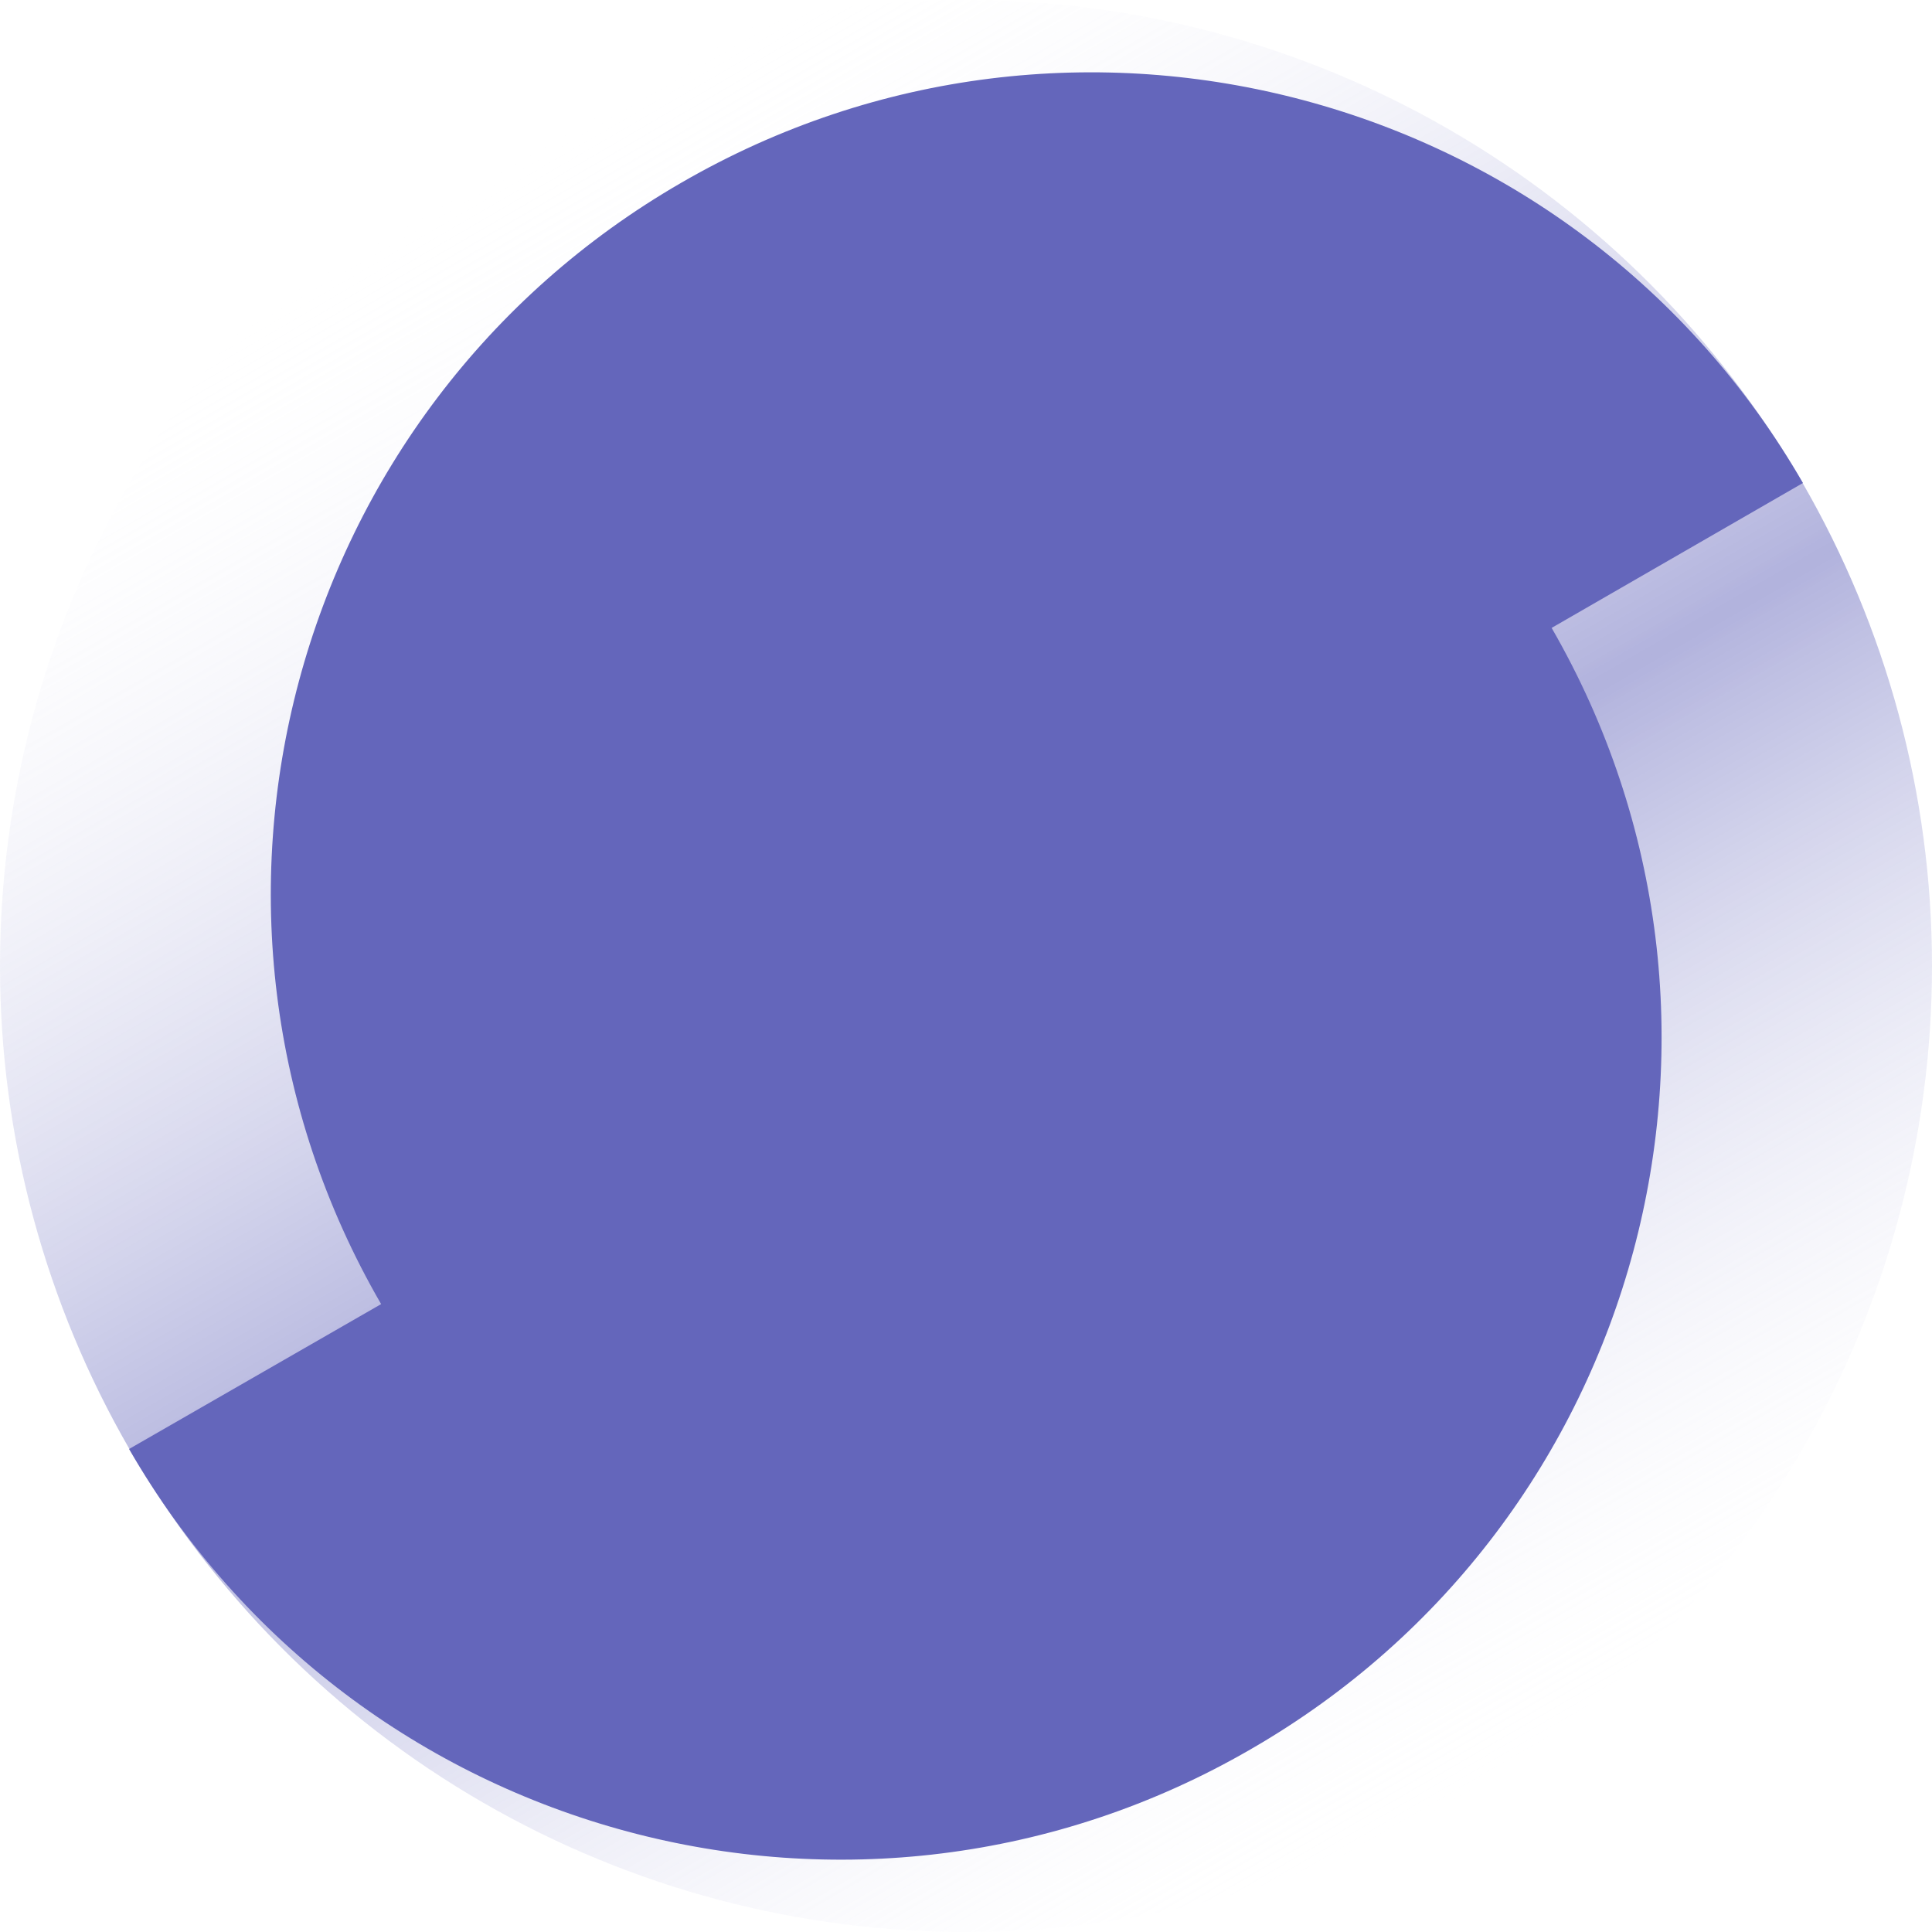
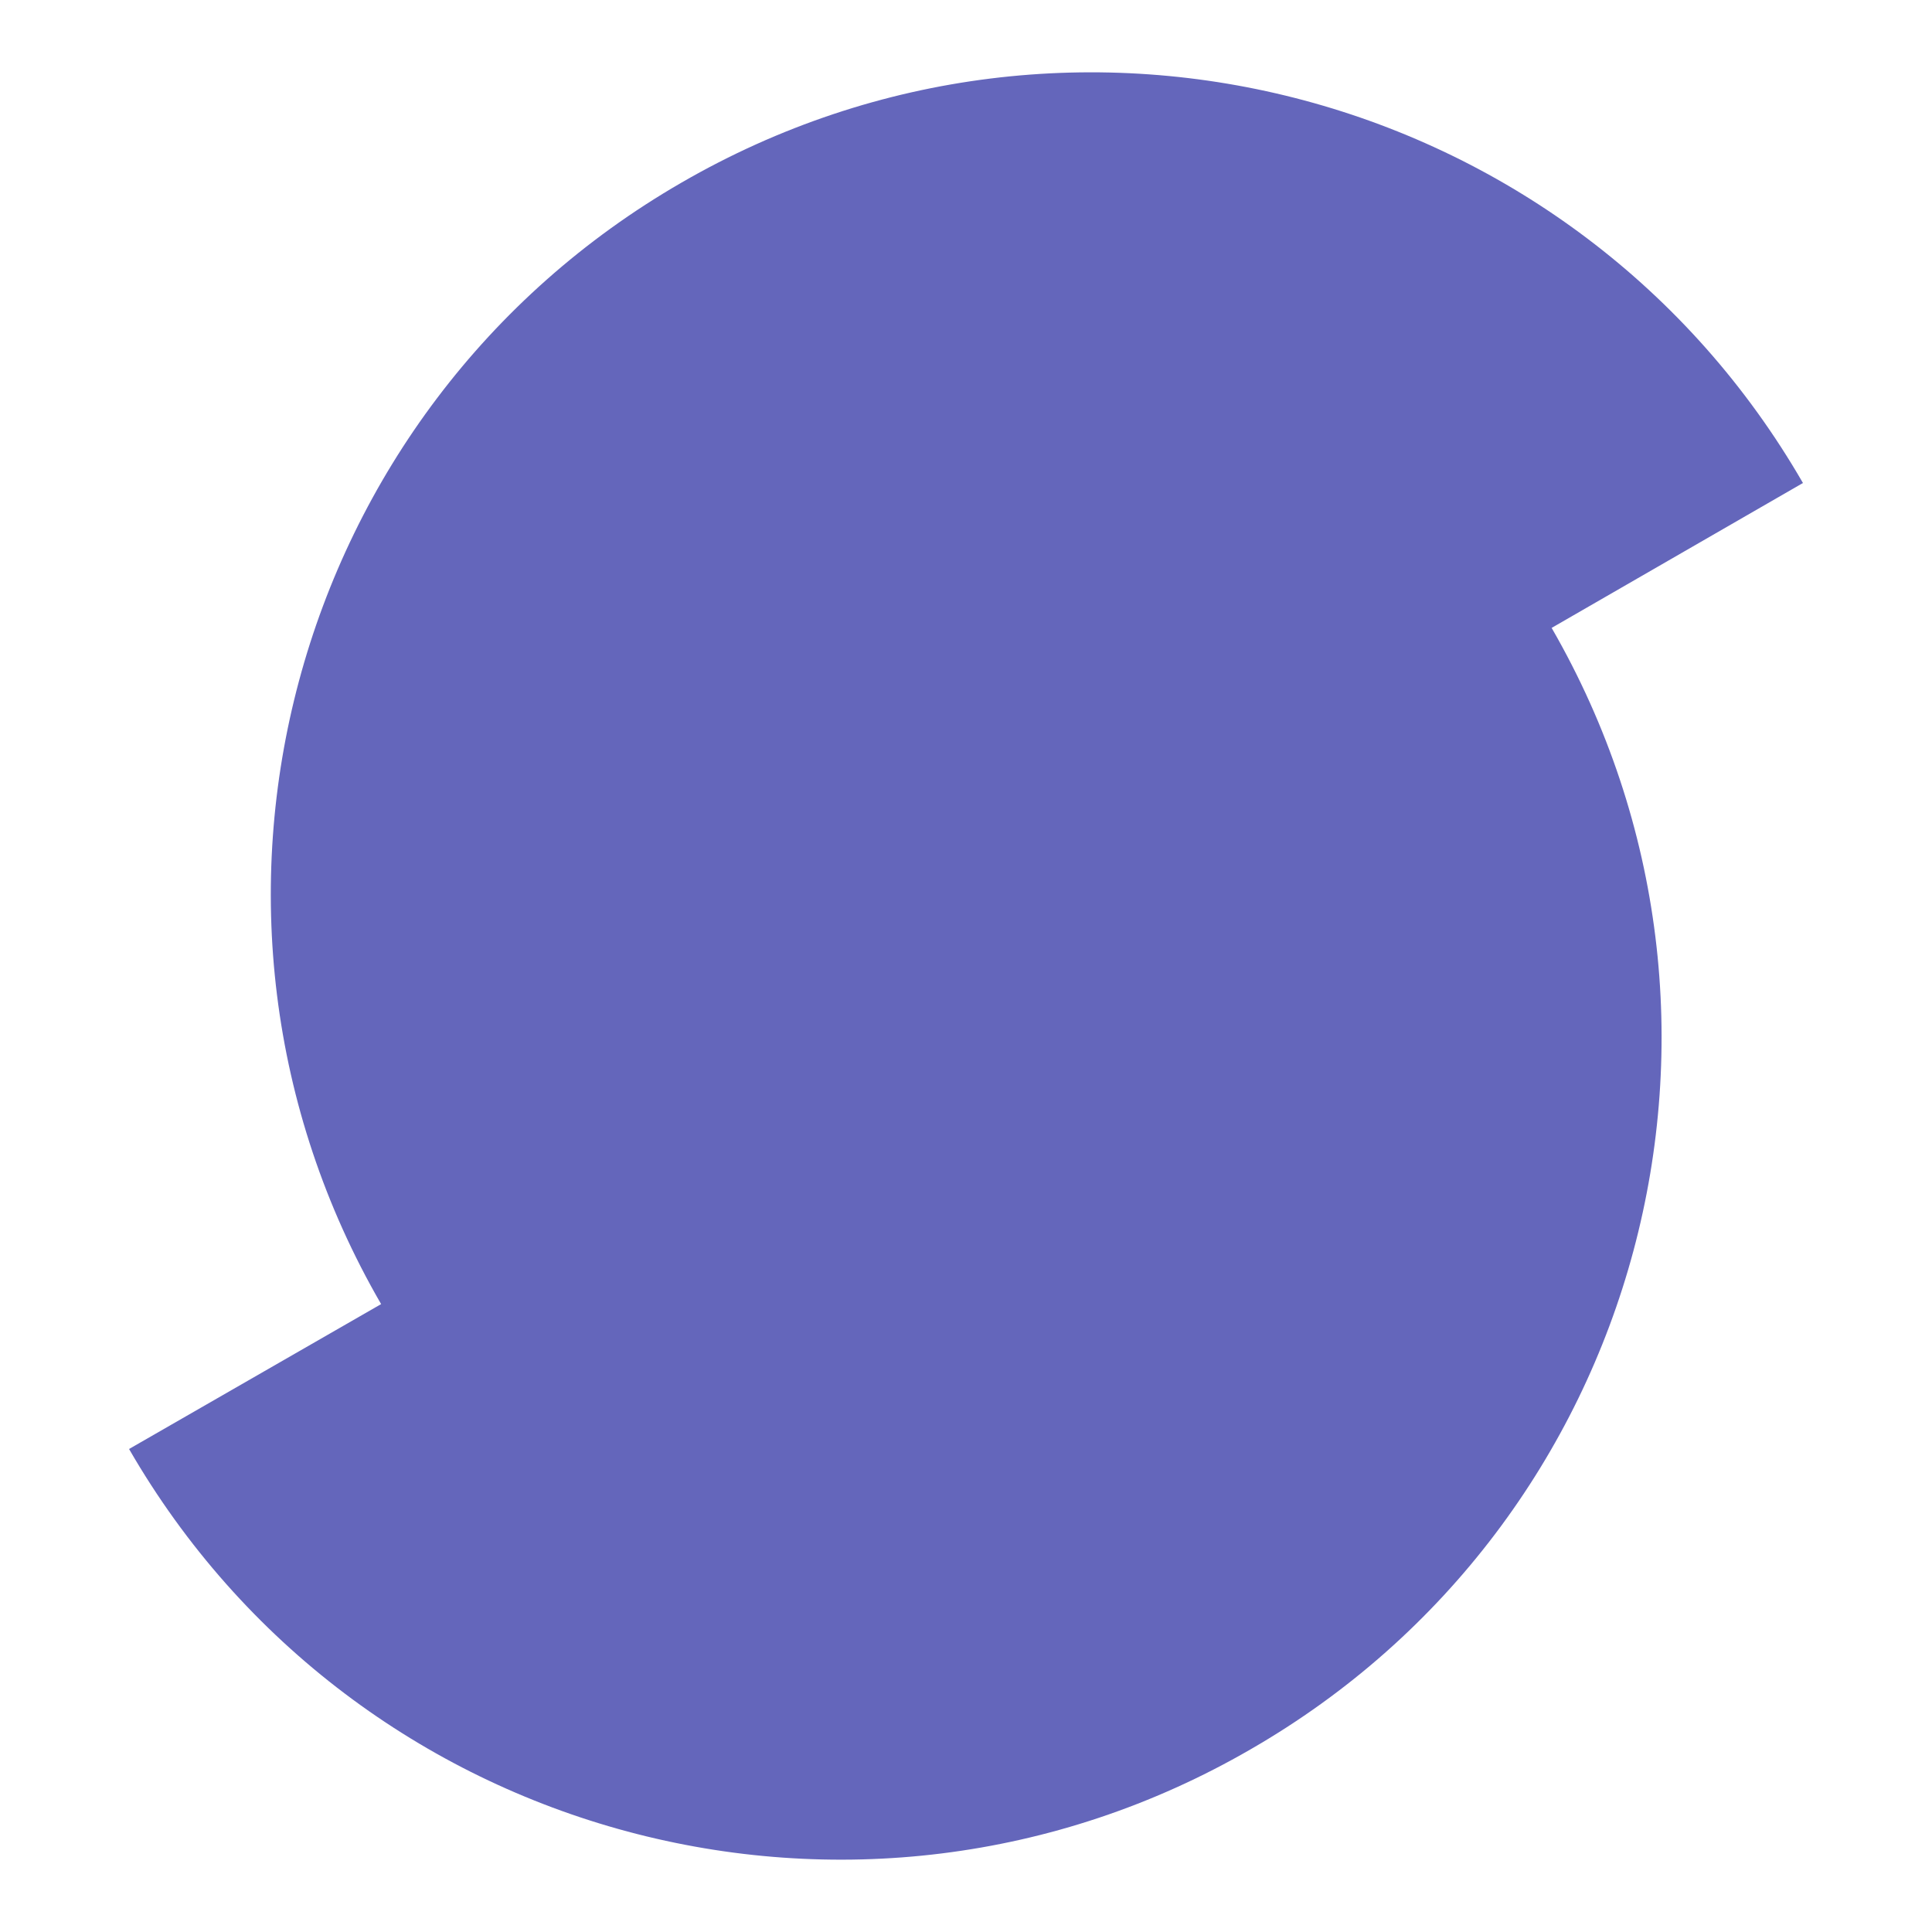
<svg xmlns="http://www.w3.org/2000/svg" width="1em" height="1em" viewBox="0 0 256 256">
  <defs>
    <linearGradient id="SVGglGbQzbY" x1="75.094%" x2="26.264%" y1="93.381%" y2="8.971%">
      <stop offset="0%" stop-color="#FFF" stop-opacity="0" />
      <stop offset="47.52%" stop-color="#6466BB" />
      <stop offset="100%" stop-color="#FFF" stop-opacity="0" />
    </linearGradient>
  </defs>
-   <circle cx="128" cy="128" r="128" fill="url(#SVGglGbQzbY)" opacity=".5" />
  <path fill="#6466BB" d="M205.6 83.2L238.9 64c-30-52-96.6-69.9-148.6-39.8c-52 30-69.9 96.6-39.8 148.6L17.1 192c30 52 96.6 69.9 148.6 39.8c52.1-30 69.9-96.6 39.9-148.6" />
</svg>